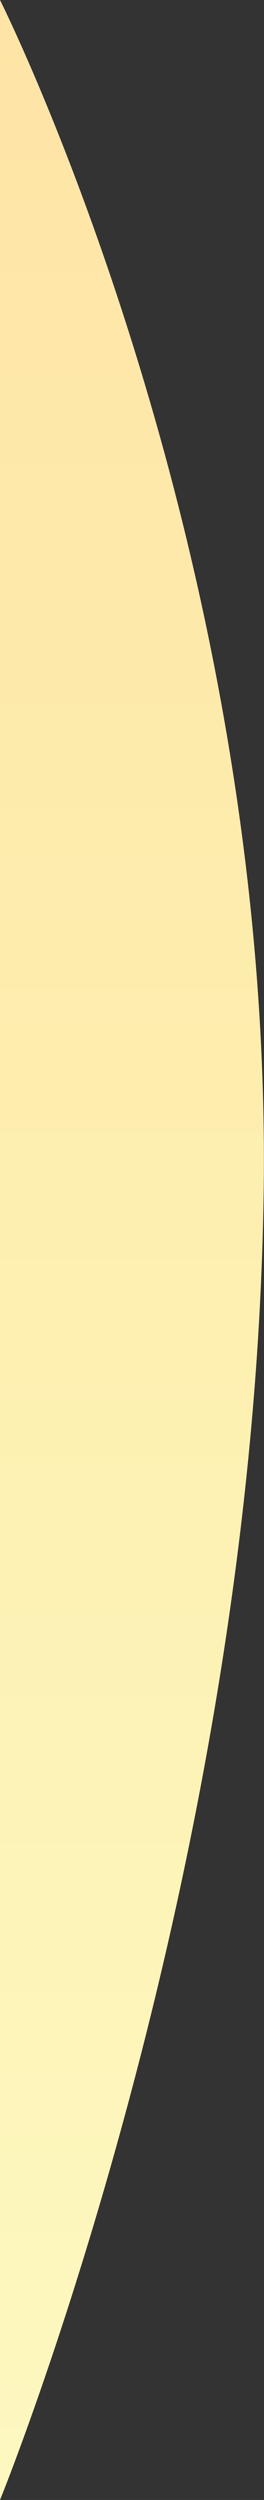
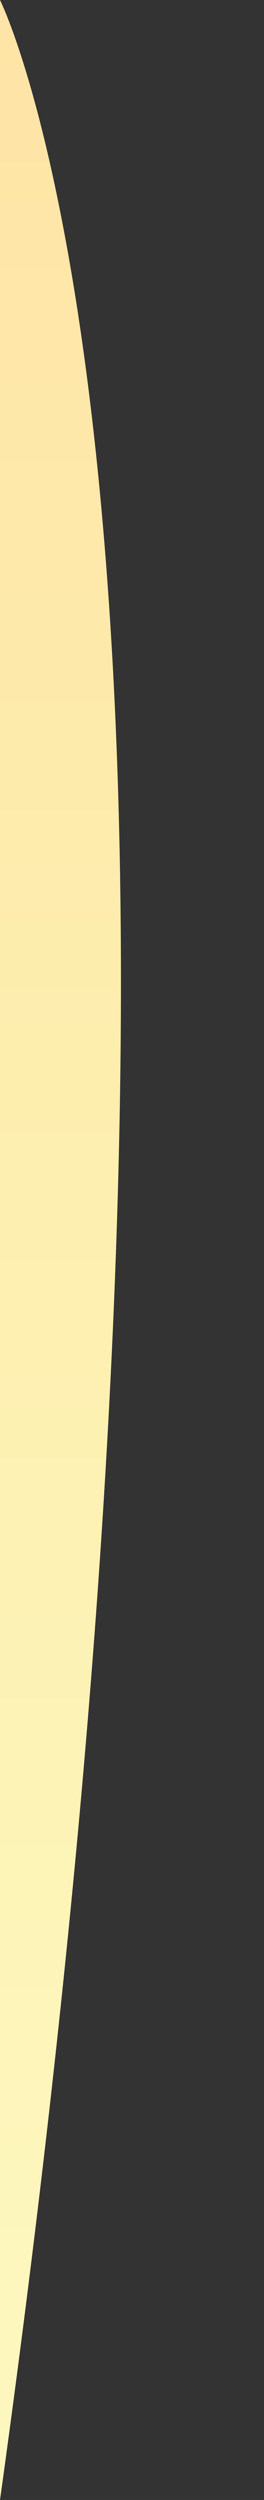
<svg xmlns="http://www.w3.org/2000/svg" version="1.1" id="レイヤー_1" x="0px" y="0px" width="84.7px" height="800px" viewBox="0 0 84.7 800" style="enable-background:new 0 0 84.7 800;" xml:space="preserve">
  <rect x="0" y="0" width="84.7" height="800" fill="#333333" stroke="none" />
  <style type="text/css">
	.st0{fill:url(#パス_43500_1_);}
</style>
  <linearGradient id="パス_43500_1_" gradientUnits="userSpaceOnUse" x1="42.369" y1="800" x2="42.369" y2="-1.901753e-09">
    <stop offset="0" style="stop-color:#F0F0F0" />
    <stop offset="0" style="stop-color:#FDF8C0" />
    <stop offset="0.525" style="stop-color:#FDEFAF" />
    <stop offset="1" style="stop-color:#FEE4A6" />
  </linearGradient>
-   <path id="パス_43500_2_" class="st0" d="M0,800c0,0,81.8-200.1,84.6-419.4C87.3,173.3,0,0,0,0" />
+   <path id="パス_43500_2_" class="st0" d="M0,800C87.3,173.3,0,0,0,0" />
</svg>